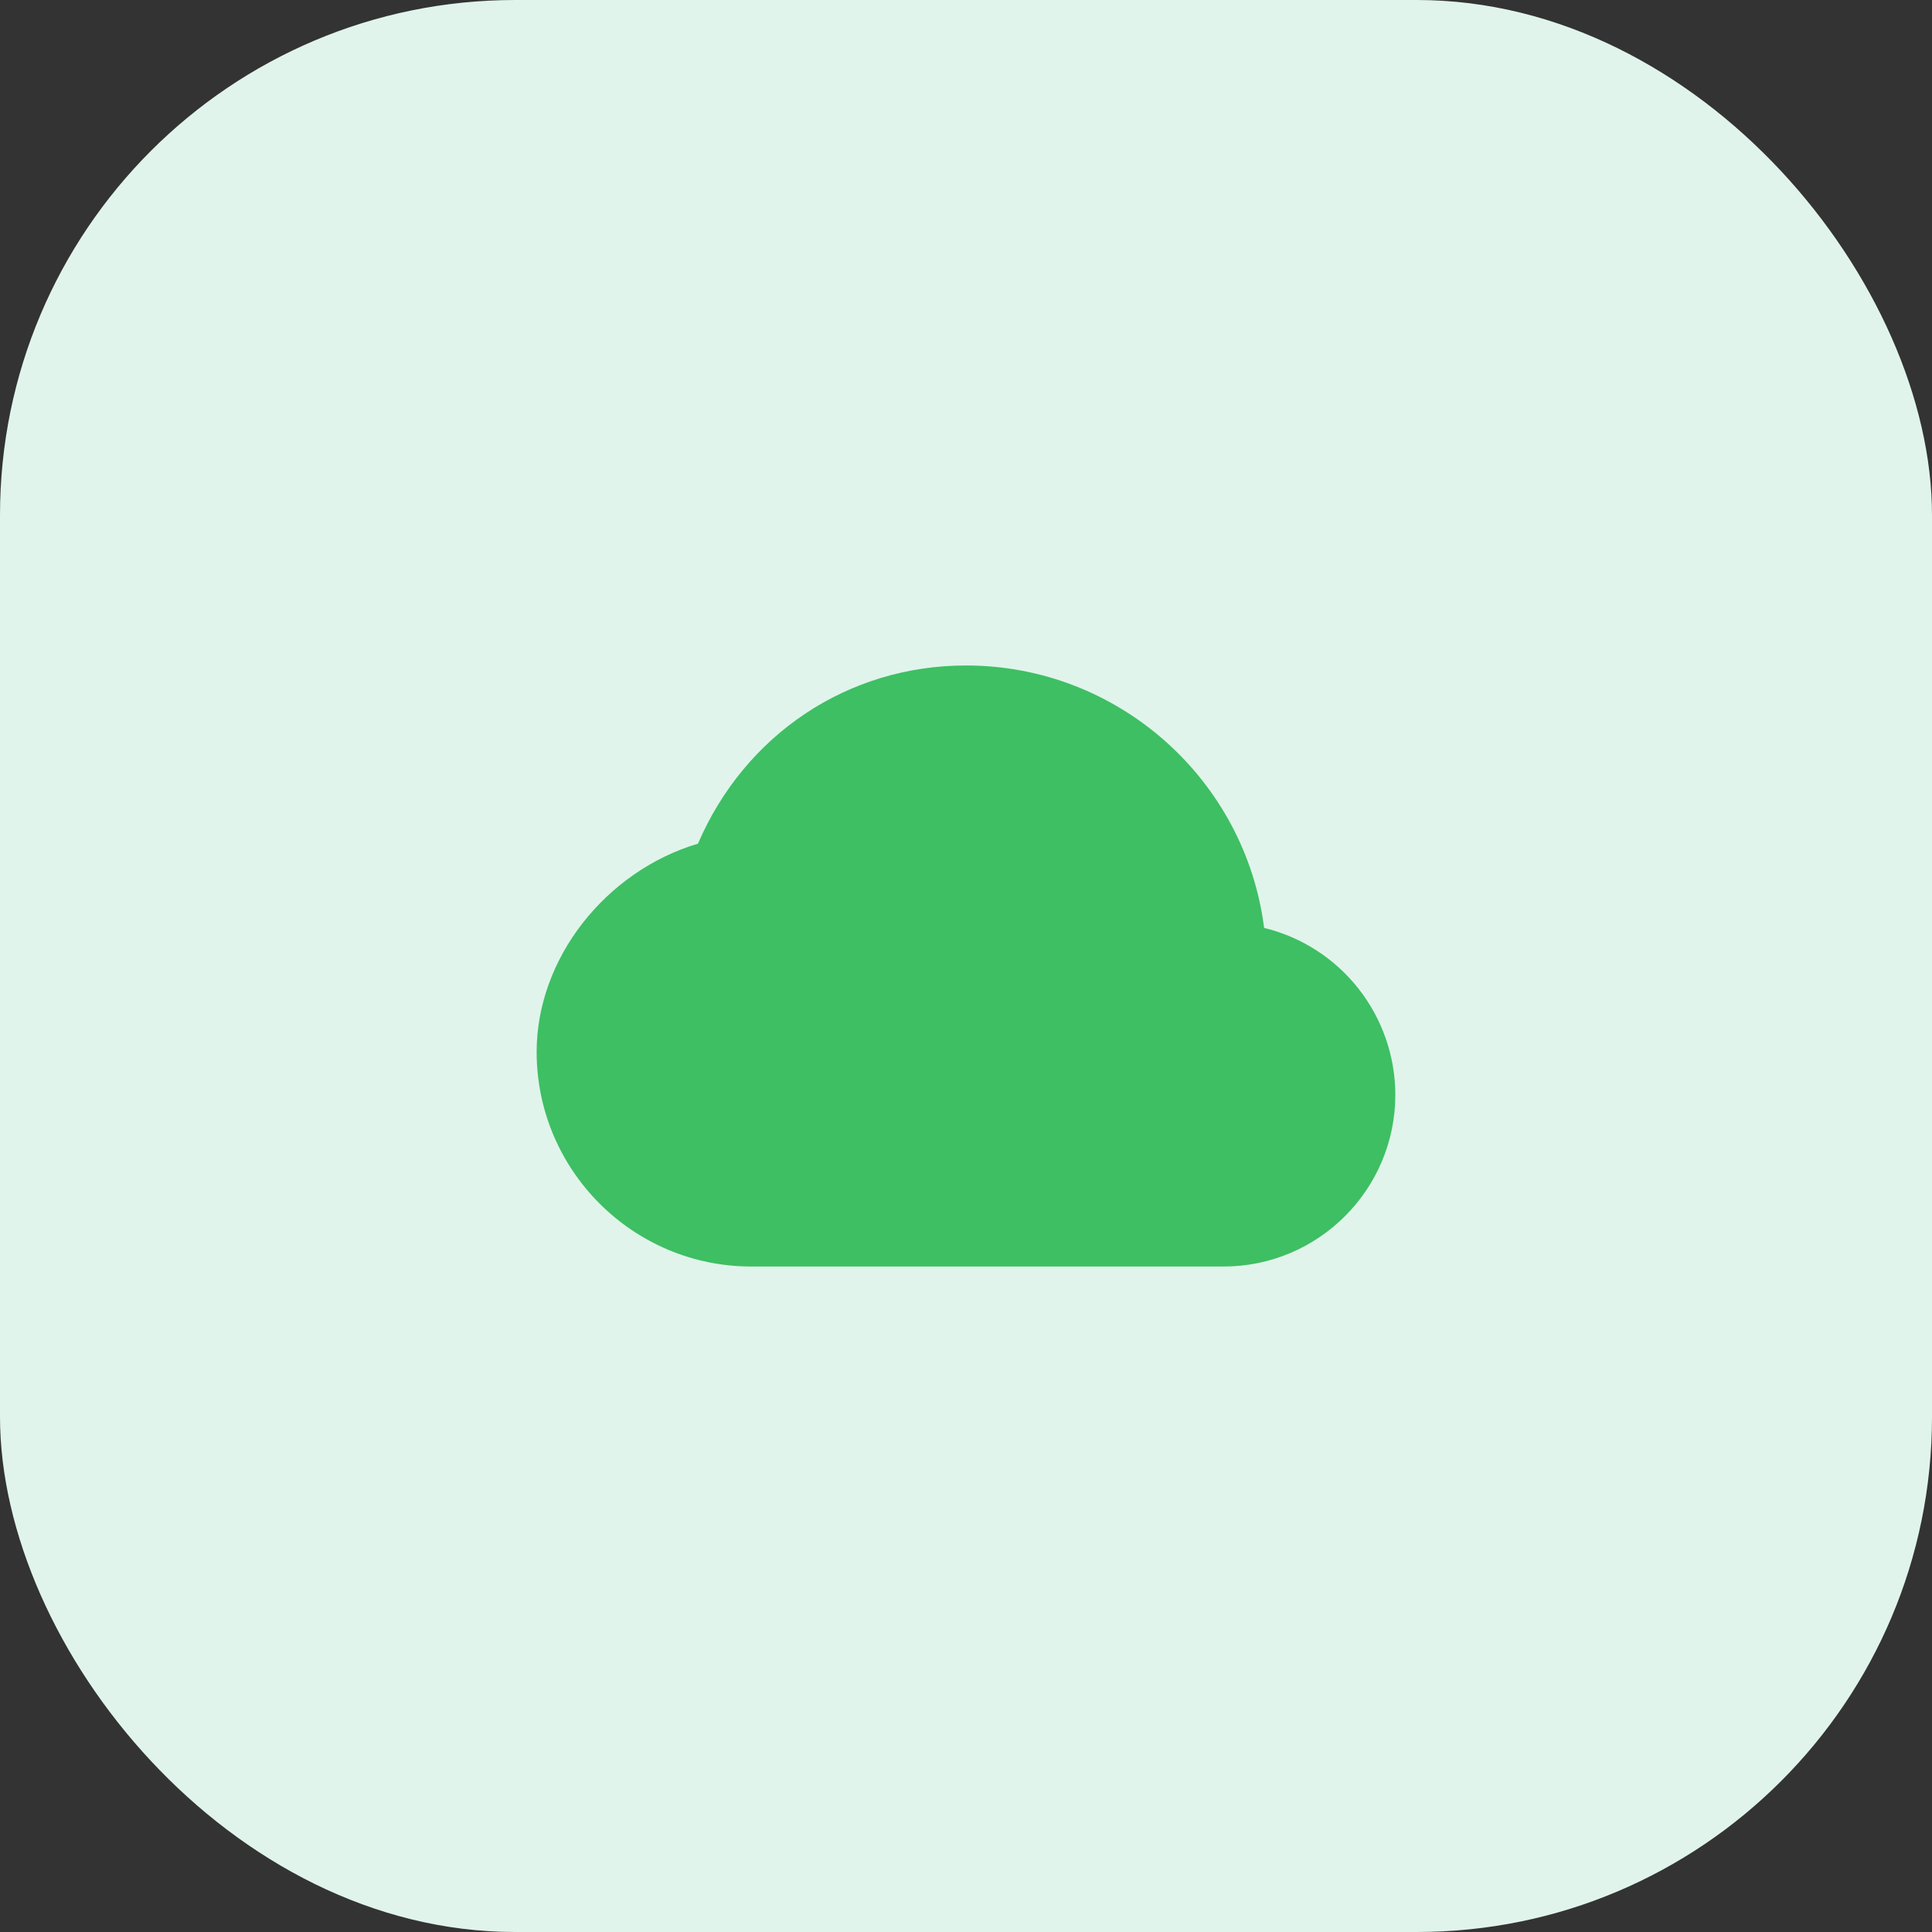
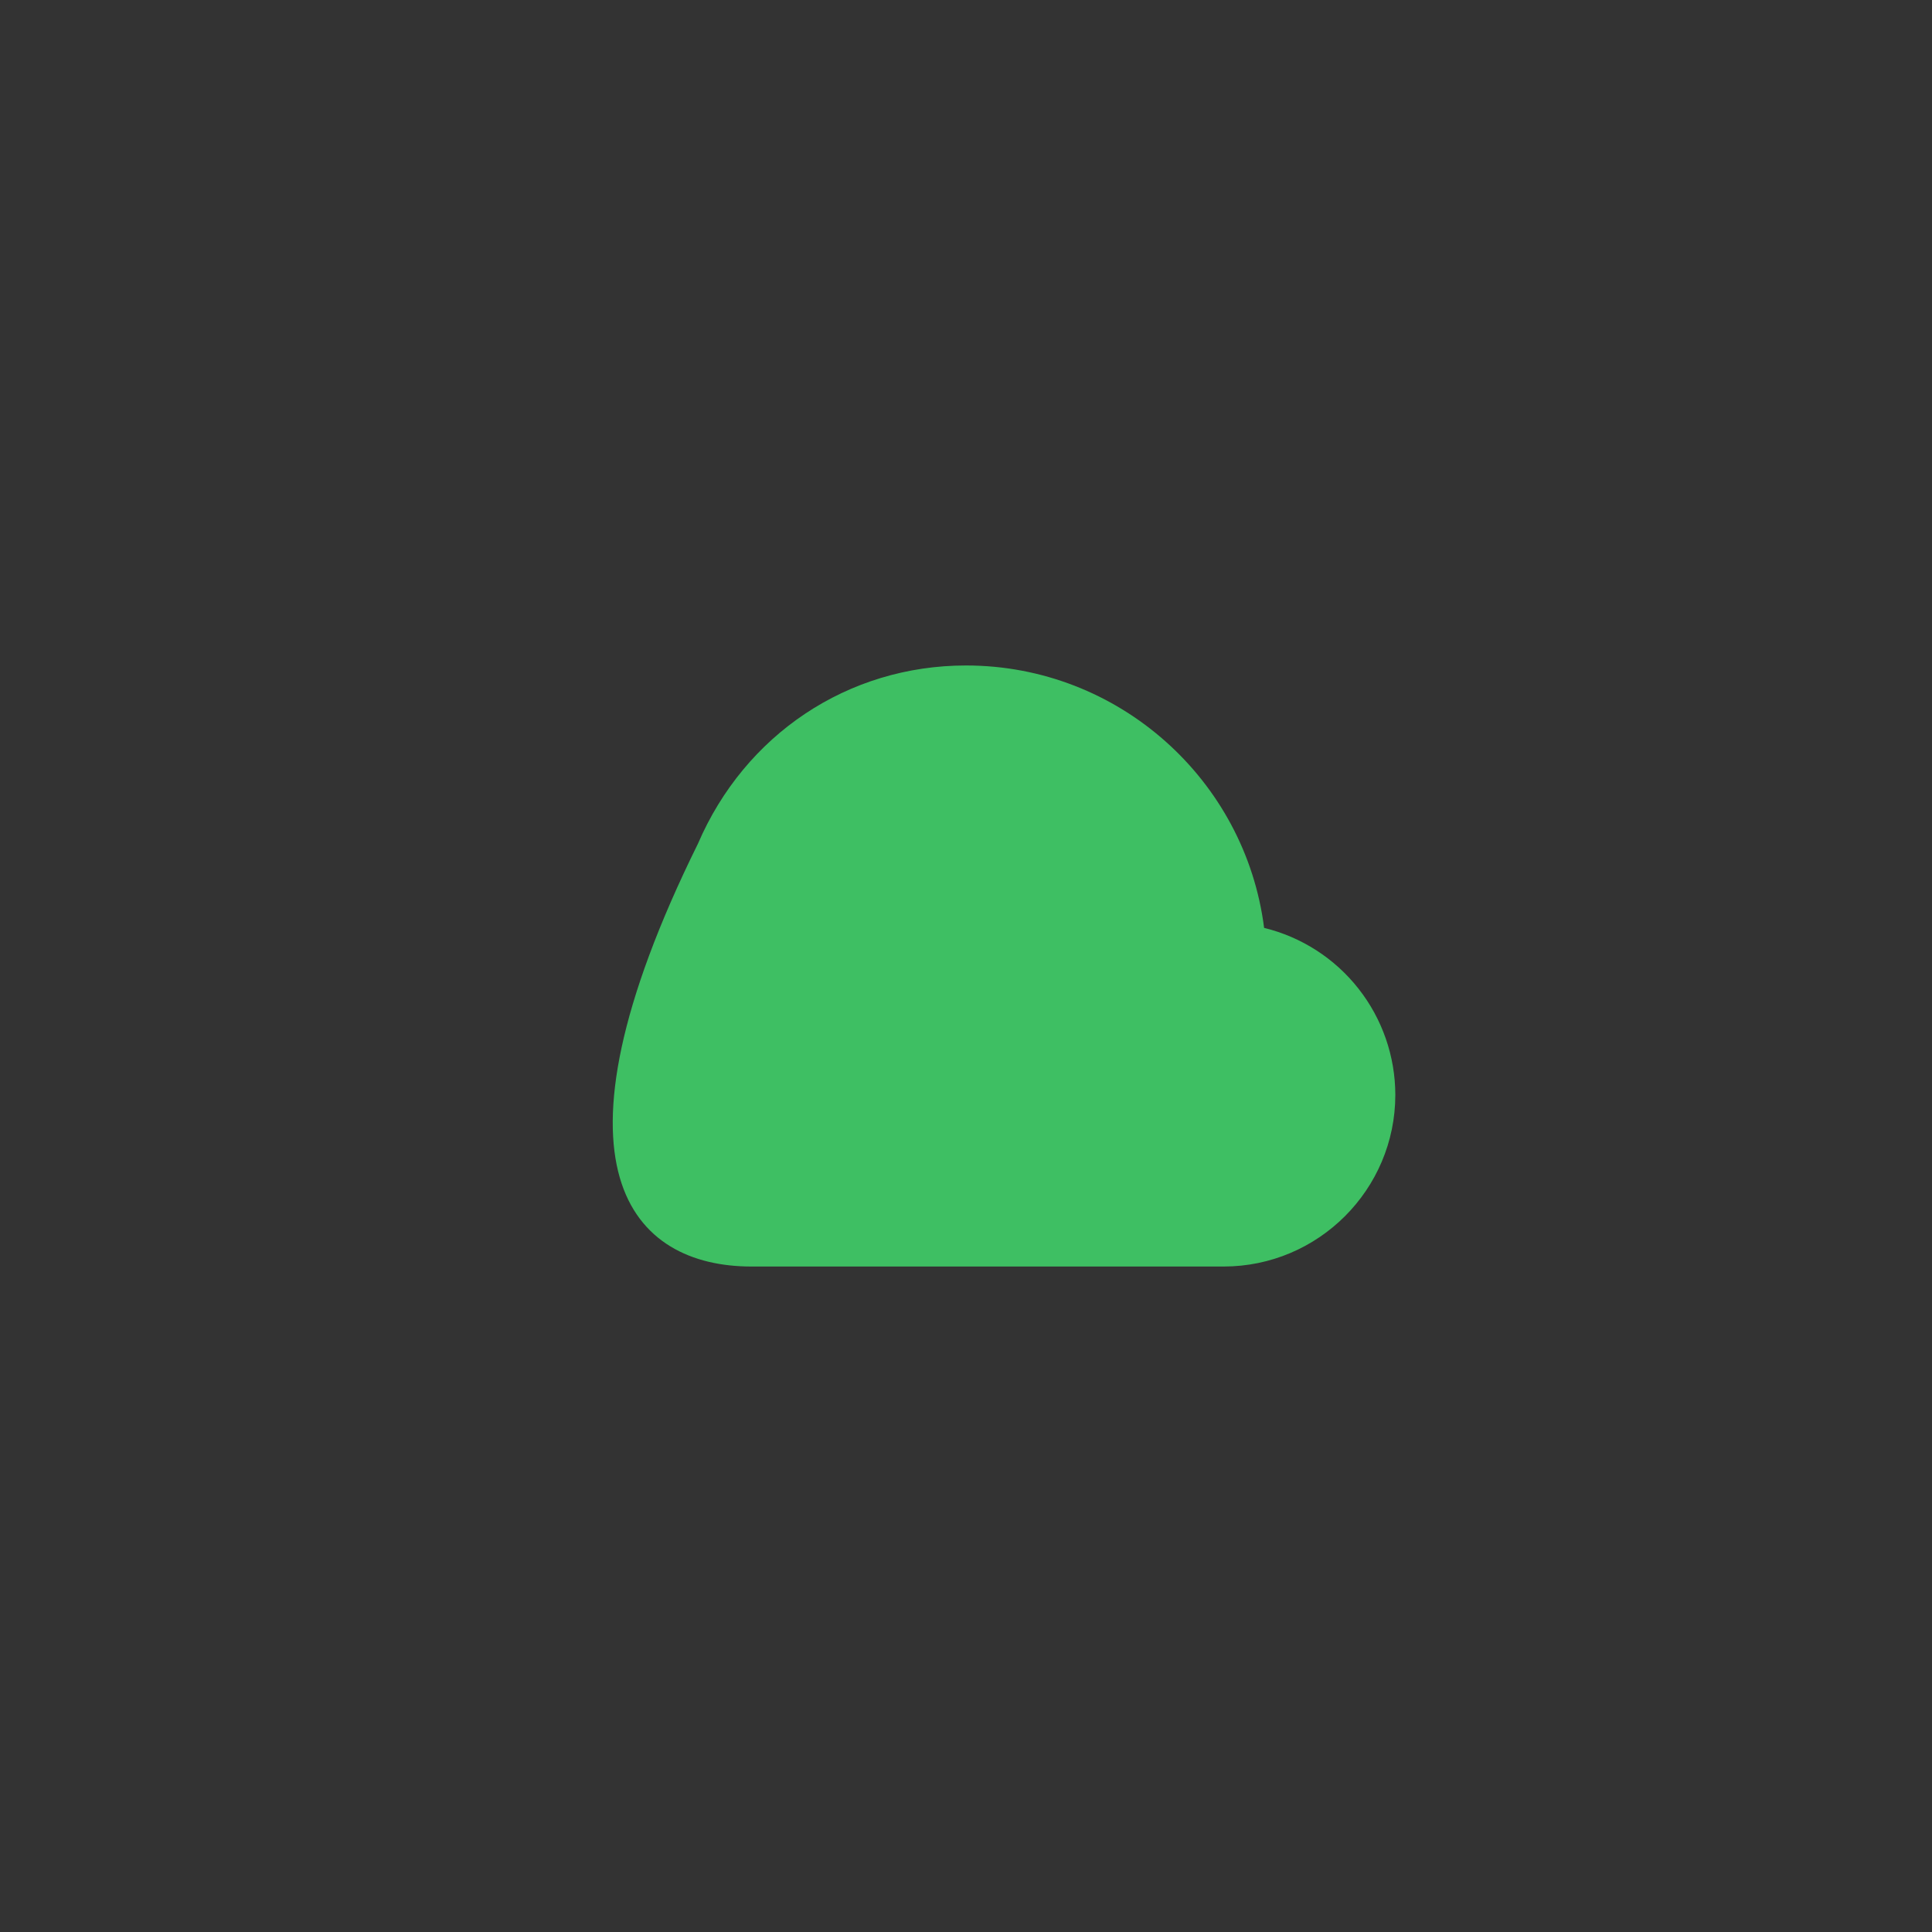
<svg xmlns="http://www.w3.org/2000/svg" width="60" height="60" viewBox="0 0 60 60" fill="none">
  <rect x="0" y="0" width="60" height="60" fill="#333333" stroke="none" />
-   <rect width="60" height="60" rx="16" fill="#E0F4EB" />
-   <path d="M39.258 28.816C38.676 24.227 34.746 20.667 30 20.667C26.325 20.667 23.133 22.815 21.676 26.2C18.812 27.056 16.666 29.76 16.666 32.667C16.666 36.343 19.657 39.333 23.333 39.333H38C40.941 39.333 43.333 36.941 43.333 34C43.331 32.805 42.929 31.645 42.19 30.705C41.452 29.765 40.419 29.1 39.258 28.816V28.816Z" fill="#3EBF63" />
+   <path d="M39.258 28.816C38.676 24.227 34.746 20.667 30 20.667C26.325 20.667 23.133 22.815 21.676 26.2C16.666 36.343 19.657 39.333 23.333 39.333H38C40.941 39.333 43.333 36.941 43.333 34C43.331 32.805 42.929 31.645 42.19 30.705C41.452 29.765 40.419 29.1 39.258 28.816V28.816Z" fill="#3EBF63" />
</svg>